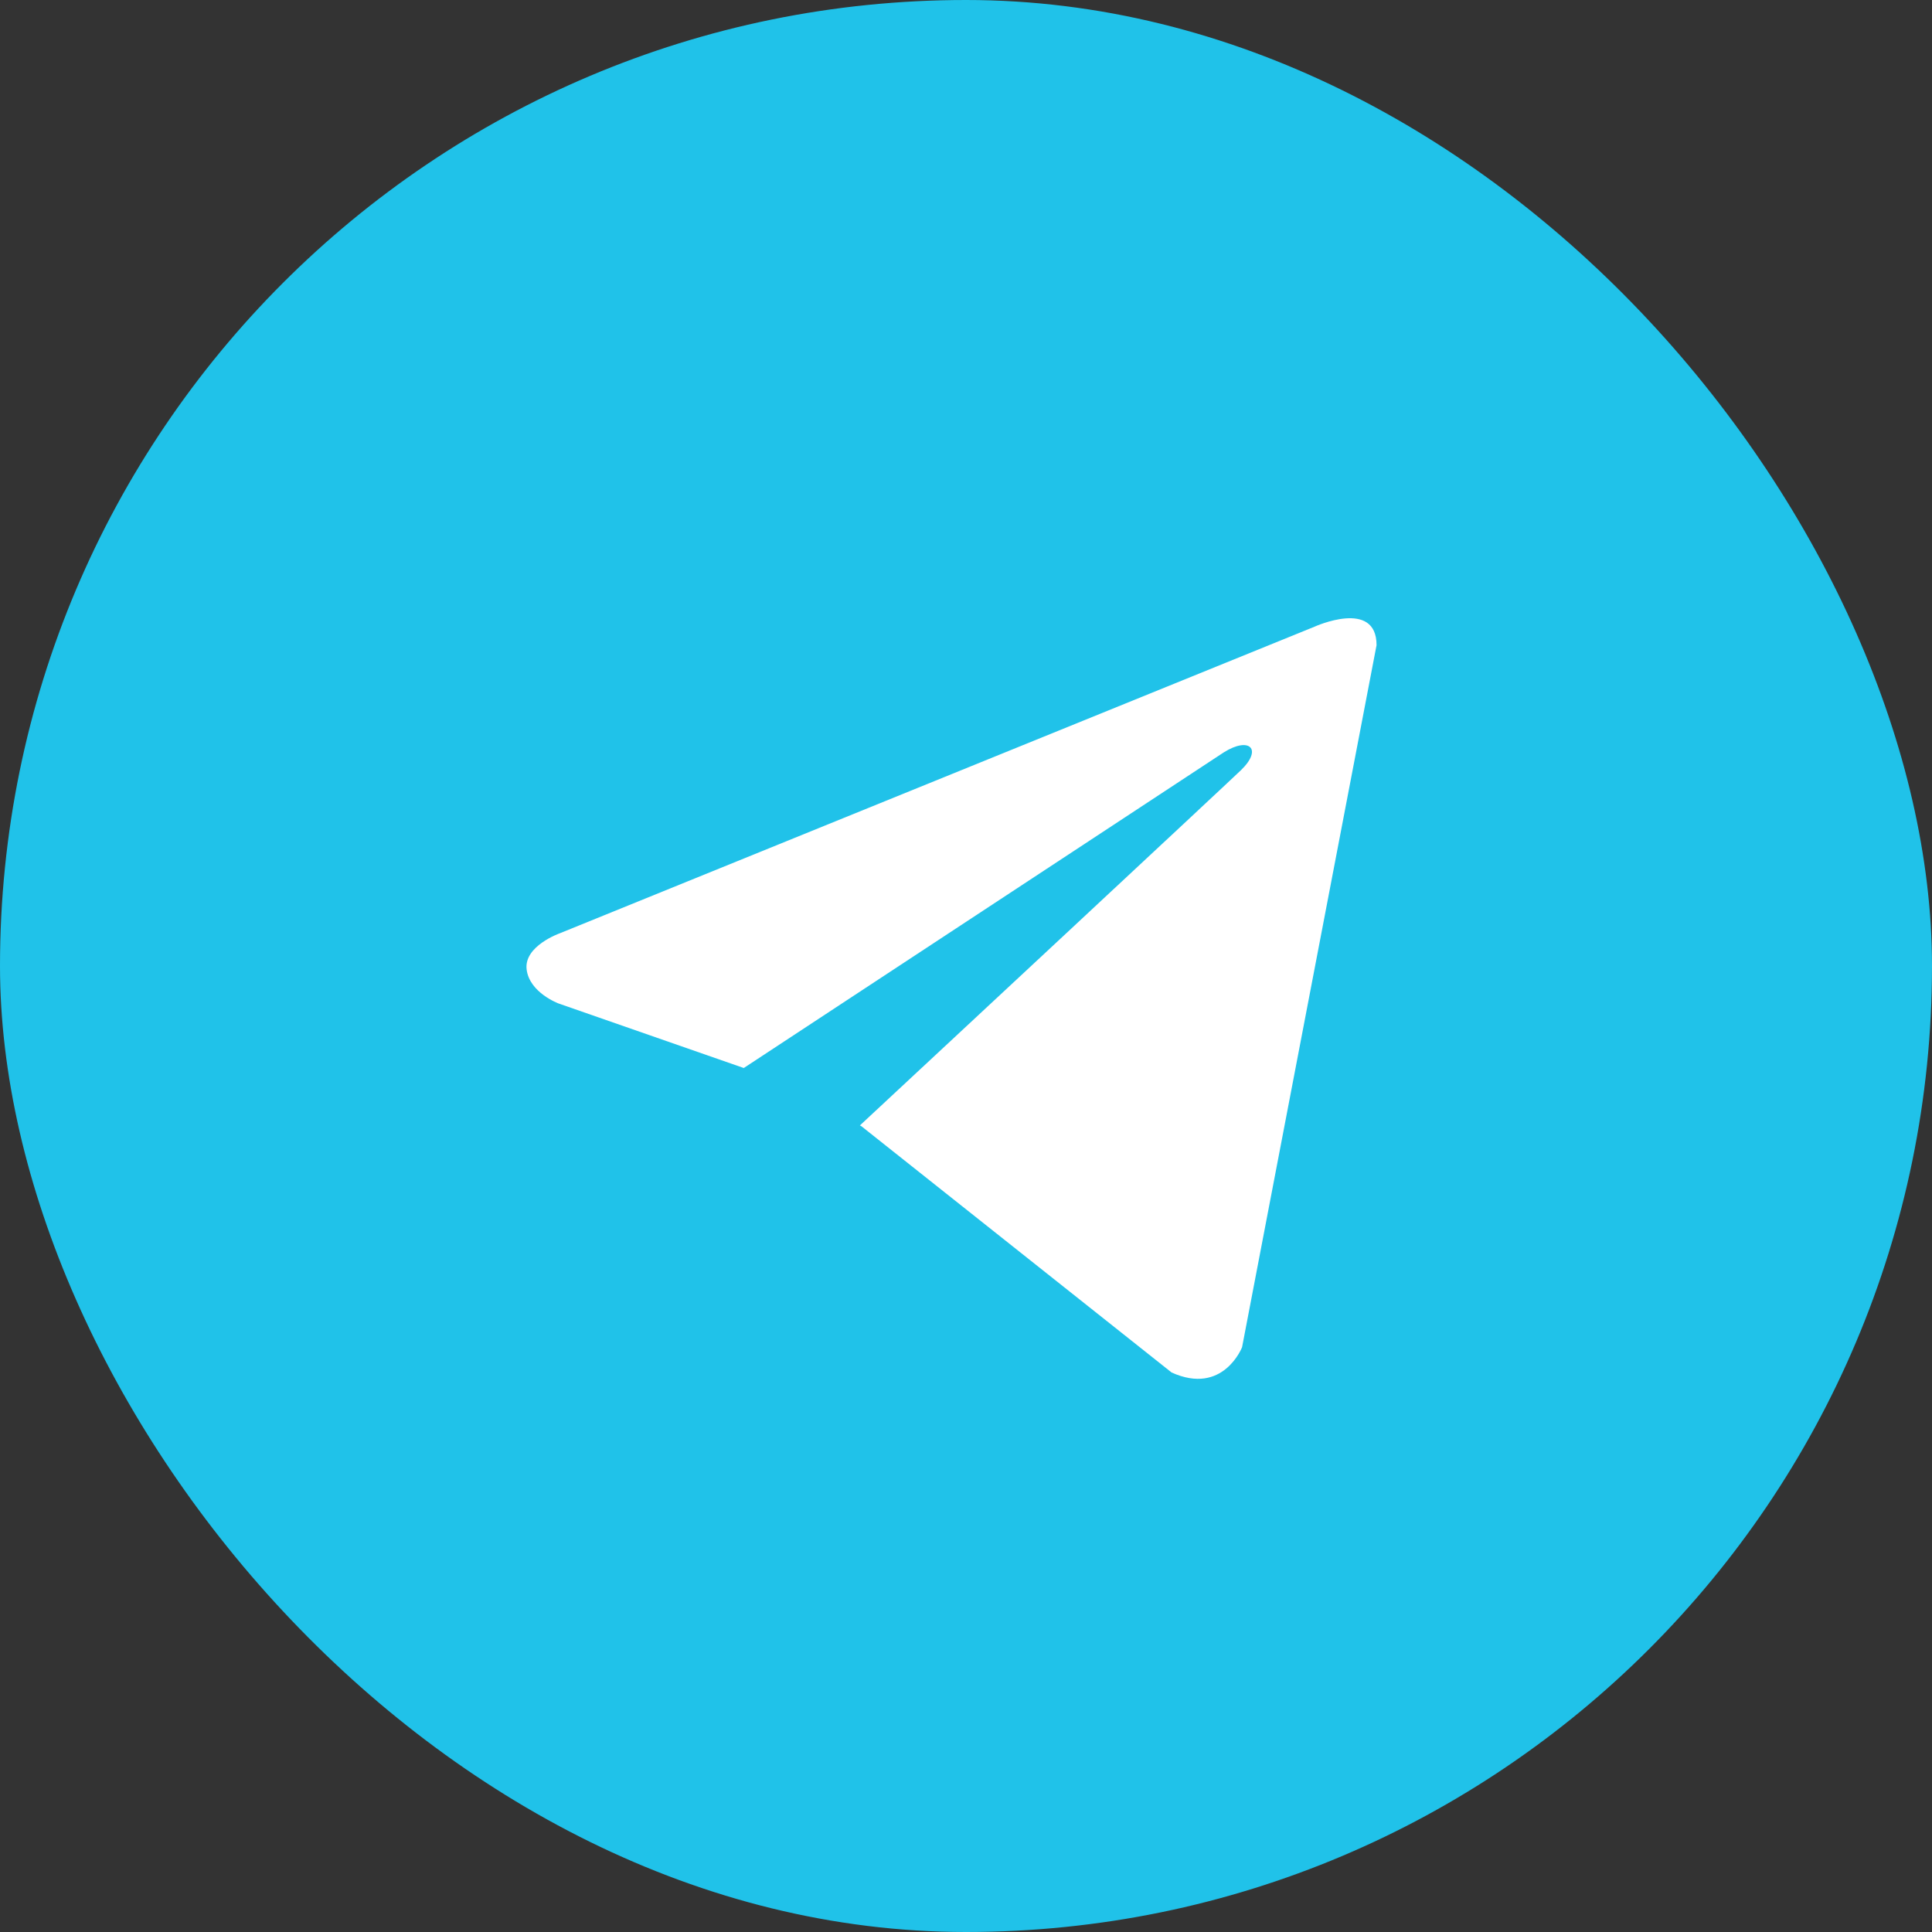
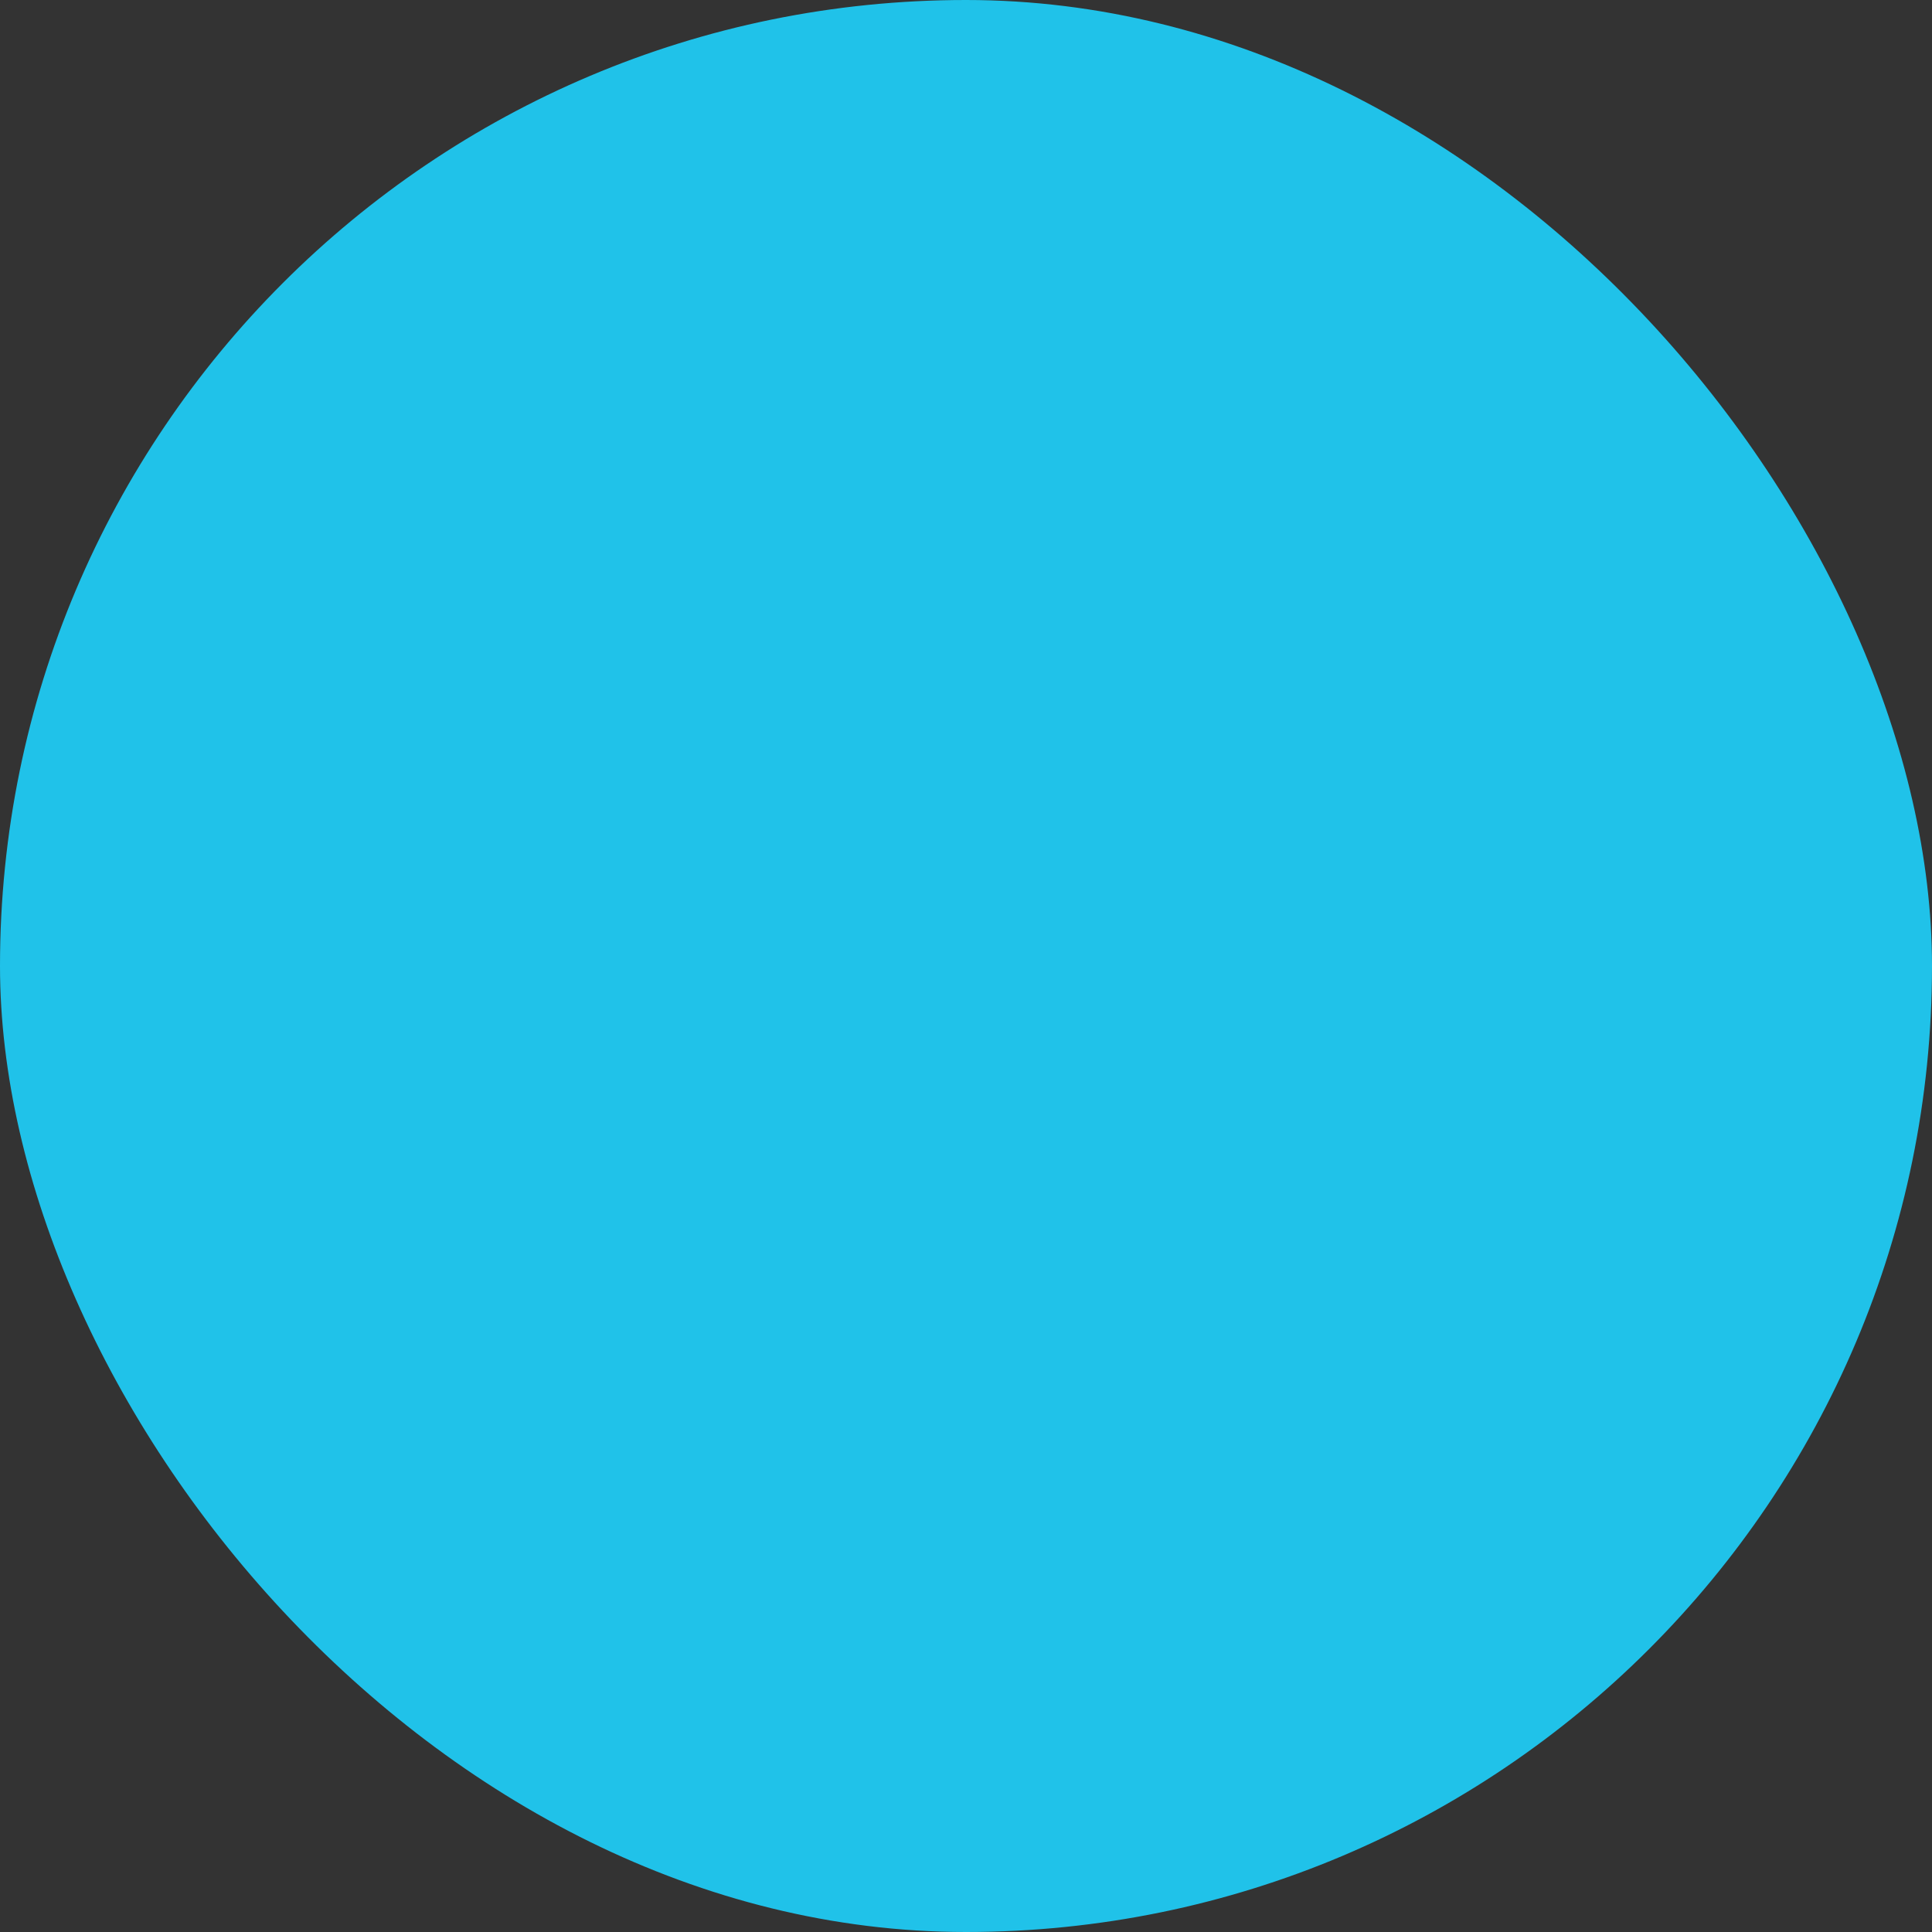
<svg xmlns="http://www.w3.org/2000/svg" width="50" height="50" viewBox="0 0 50 50" fill="none">
  <rect x="0" y="0" width="50" height="50" fill="#333333" stroke="none" />
  <rect width="50" height="50" rx="25" fill="#20C2E9" />
-   <path d="M35.625 16.697L32.145 34.865C32.145 34.865 31.658 36.124 30.321 35.52L22.291 29.145L22.254 29.126C23.339 28.118 31.749 20.287 32.116 19.932C32.685 19.383 32.332 19.055 31.672 19.471L19.249 27.64L14.456 25.97C14.456 25.97 13.702 25.692 13.629 25.088C13.556 24.483 14.481 24.156 14.481 24.156L34.019 16.219C34.019 16.219 35.625 15.488 35.625 16.697Z" fill="white" />
</svg>